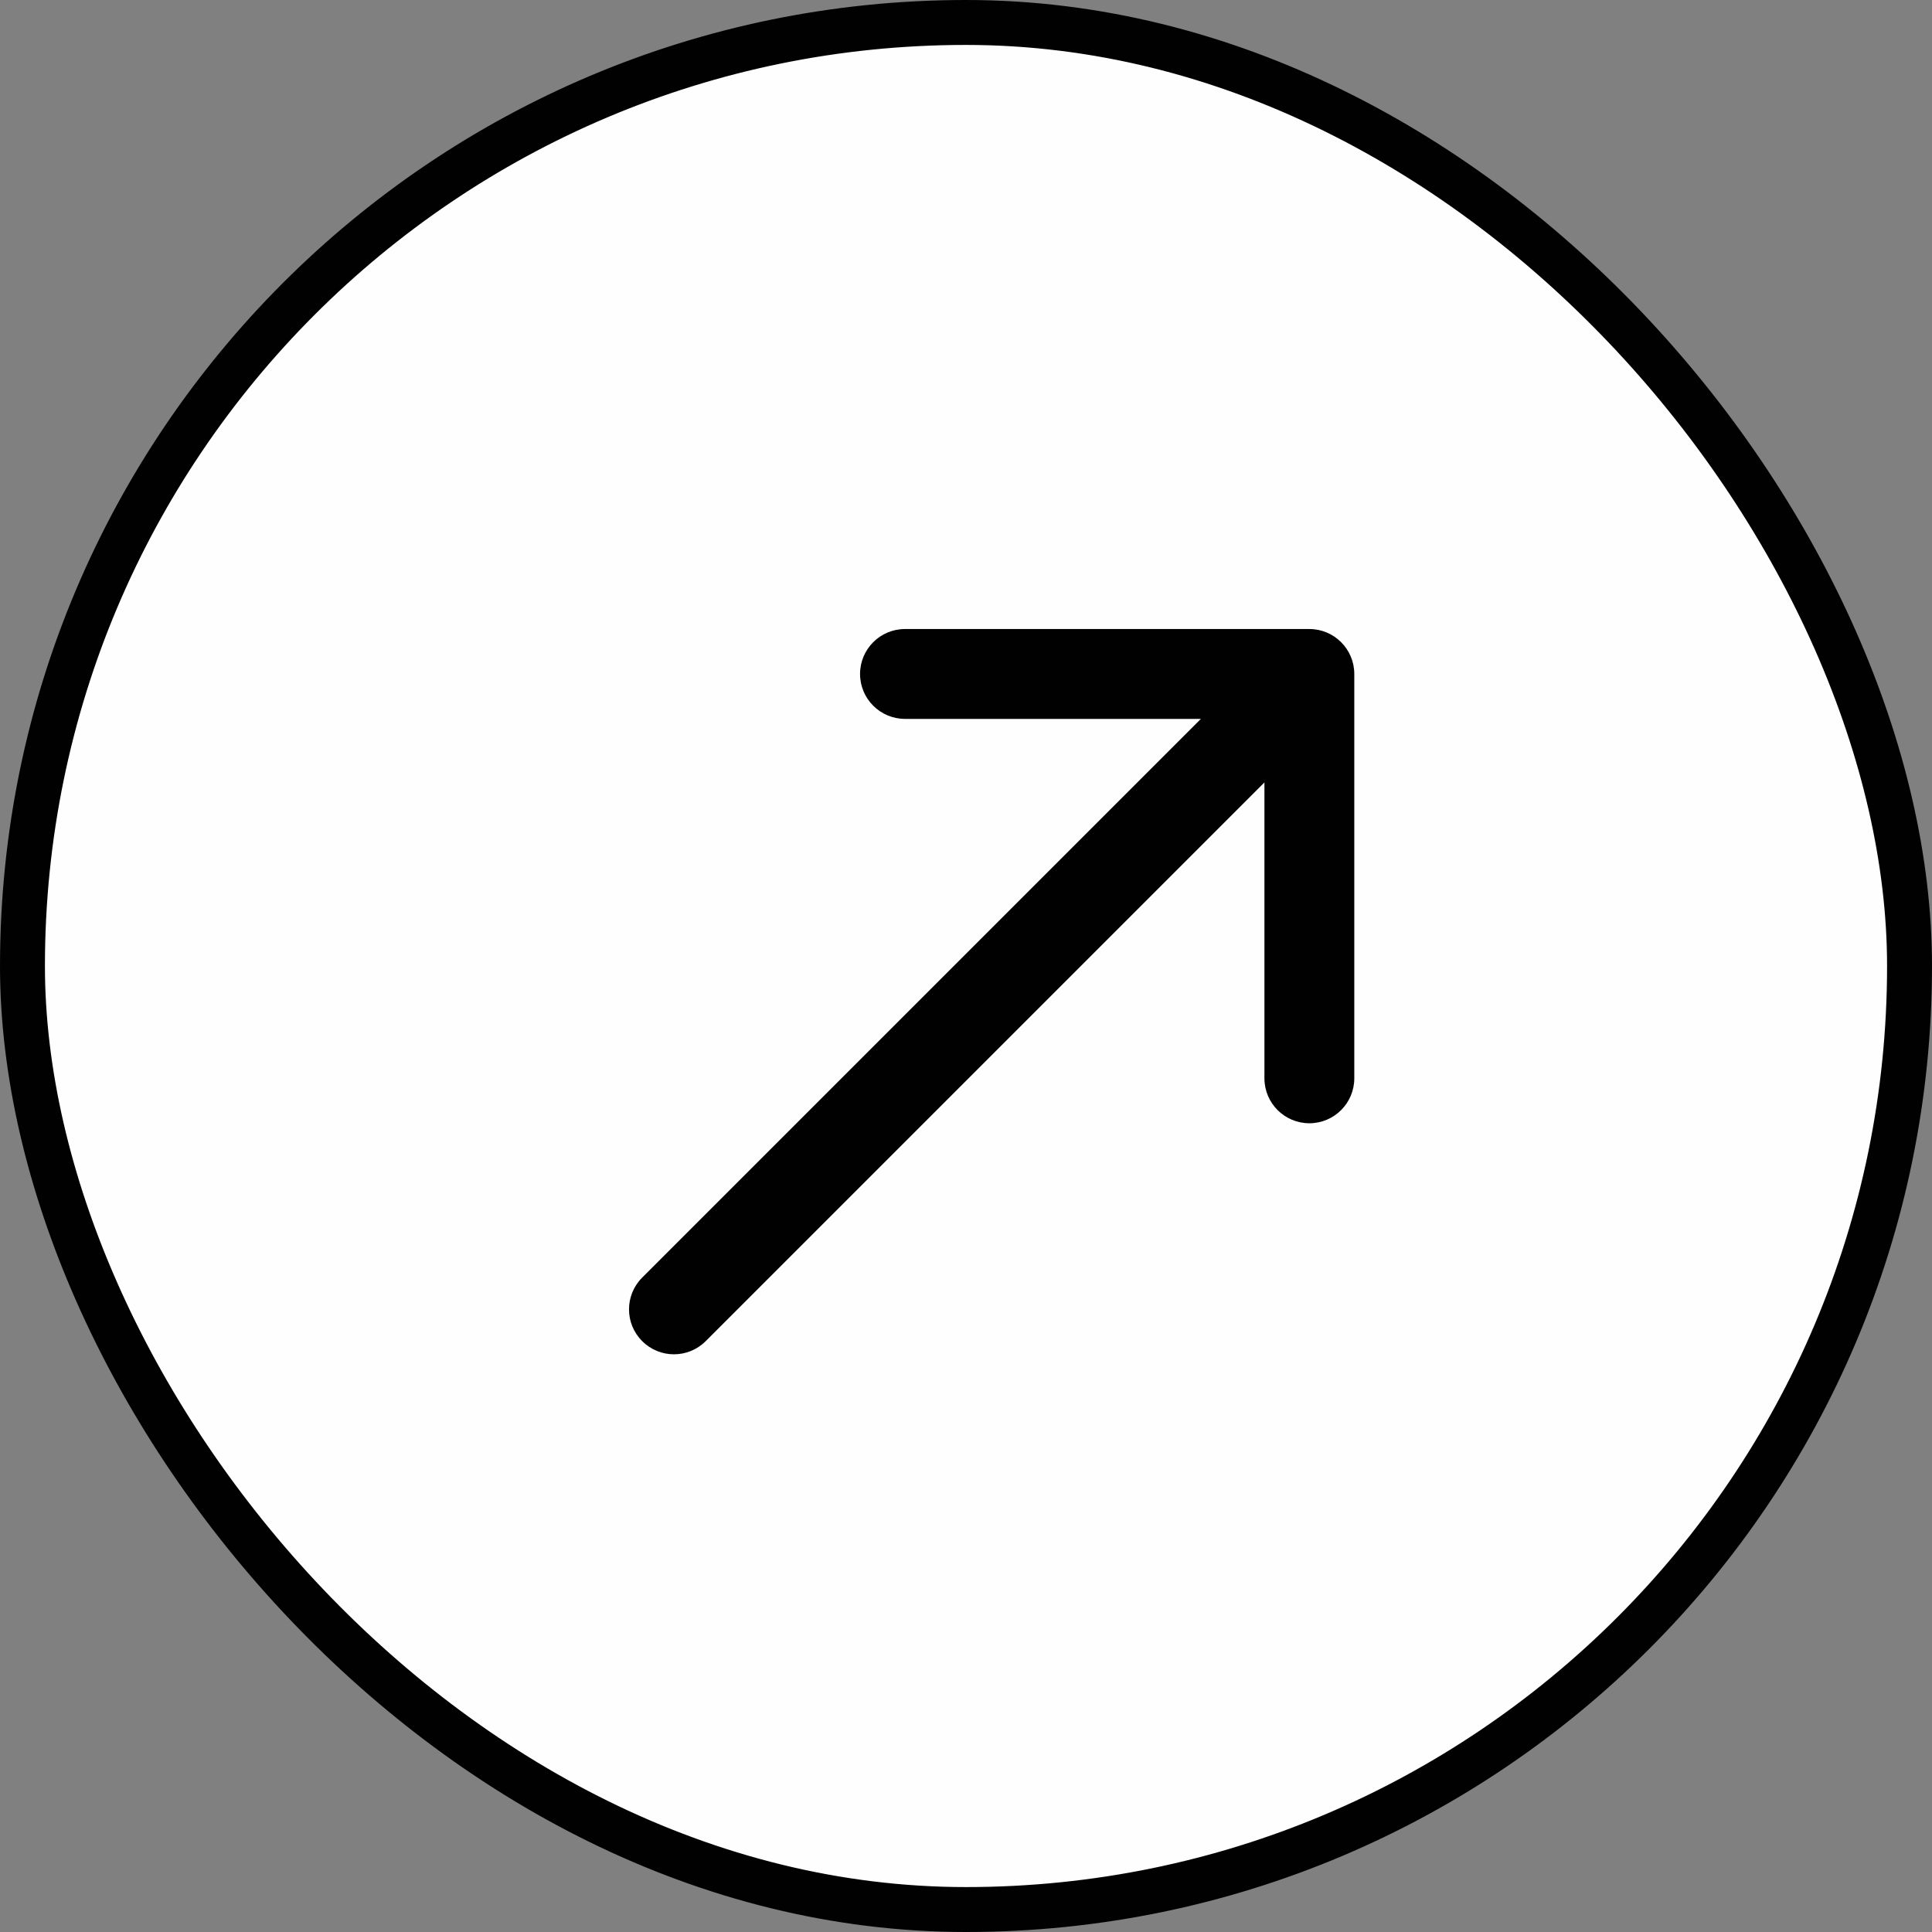
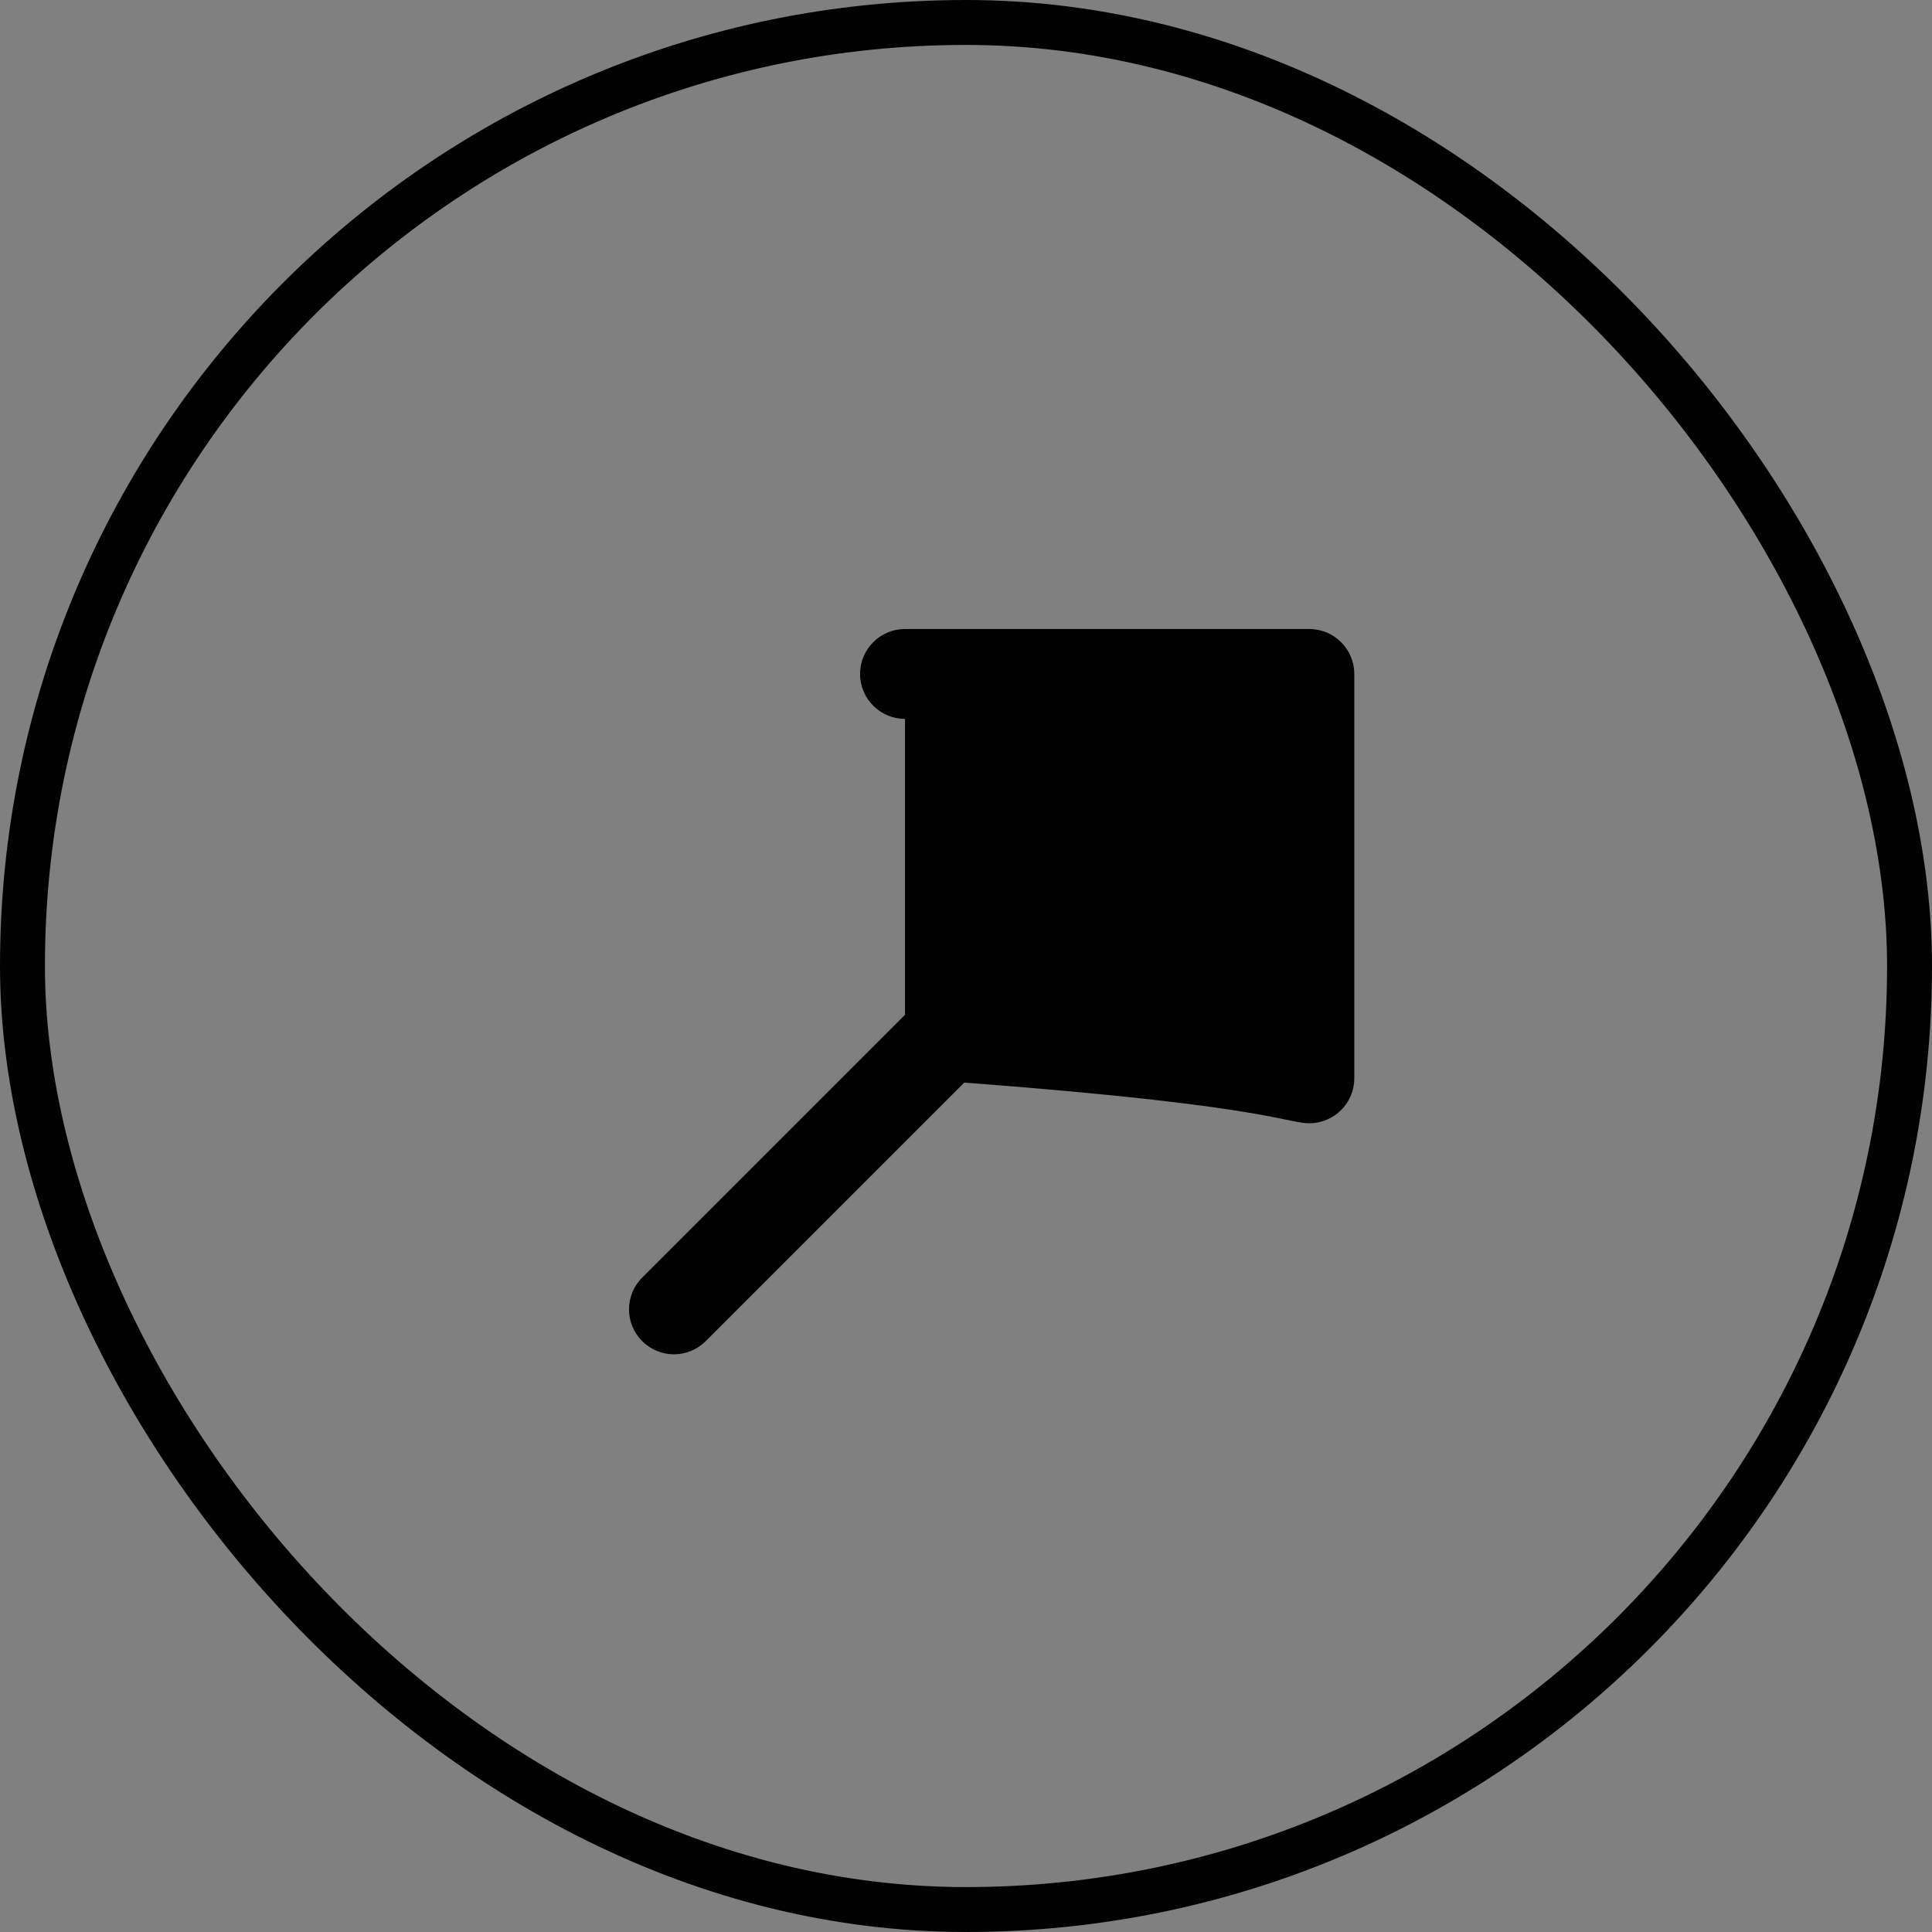
<svg xmlns="http://www.w3.org/2000/svg" width="43" height="43" viewBox="0 0 43 43" fill="none">
  <rect x="0" y="0" width="43" height="43" fill="#808080" stroke="none" />
-   <rect x="0.5" y="0.5" width="42" height="42" rx="21" fill="#FEFEFE" />
  <rect x="0.5" y="0.5" width="42" height="42" rx="21" stroke="#010101" />
-   <path d="M14.293 28.435C13.902 28.826 13.902 29.459 14.293 29.849C14.683 30.24 15.317 30.24 15.707 29.849L14.293 28.435ZM30.142 15C30.142 14.448 29.694 14 29.142 14L20.142 14C19.59 14 19.142 14.448 19.142 15C19.142 15.552 19.59 16 20.142 16H28.142V24C28.142 24.552 28.59 25 29.142 25C29.694 25 30.142 24.552 30.142 24L30.142 15ZM15.707 29.849L29.849 15.707L28.435 14.293L14.293 28.435L15.707 29.849Z" fill="#010101" />
+   <path d="M14.293 28.435C13.902 28.826 13.902 29.459 14.293 29.849C14.683 30.24 15.317 30.24 15.707 29.849L14.293 28.435ZM30.142 15C30.142 14.448 29.694 14 29.142 14L20.142 14C19.59 14 19.142 14.448 19.142 15C19.142 15.552 19.59 16 20.142 16V24C28.142 24.552 28.59 25 29.142 25C29.694 25 30.142 24.552 30.142 24L30.142 15ZM15.707 29.849L29.849 15.707L28.435 14.293L14.293 28.435L15.707 29.849Z" fill="#010101" />
</svg>